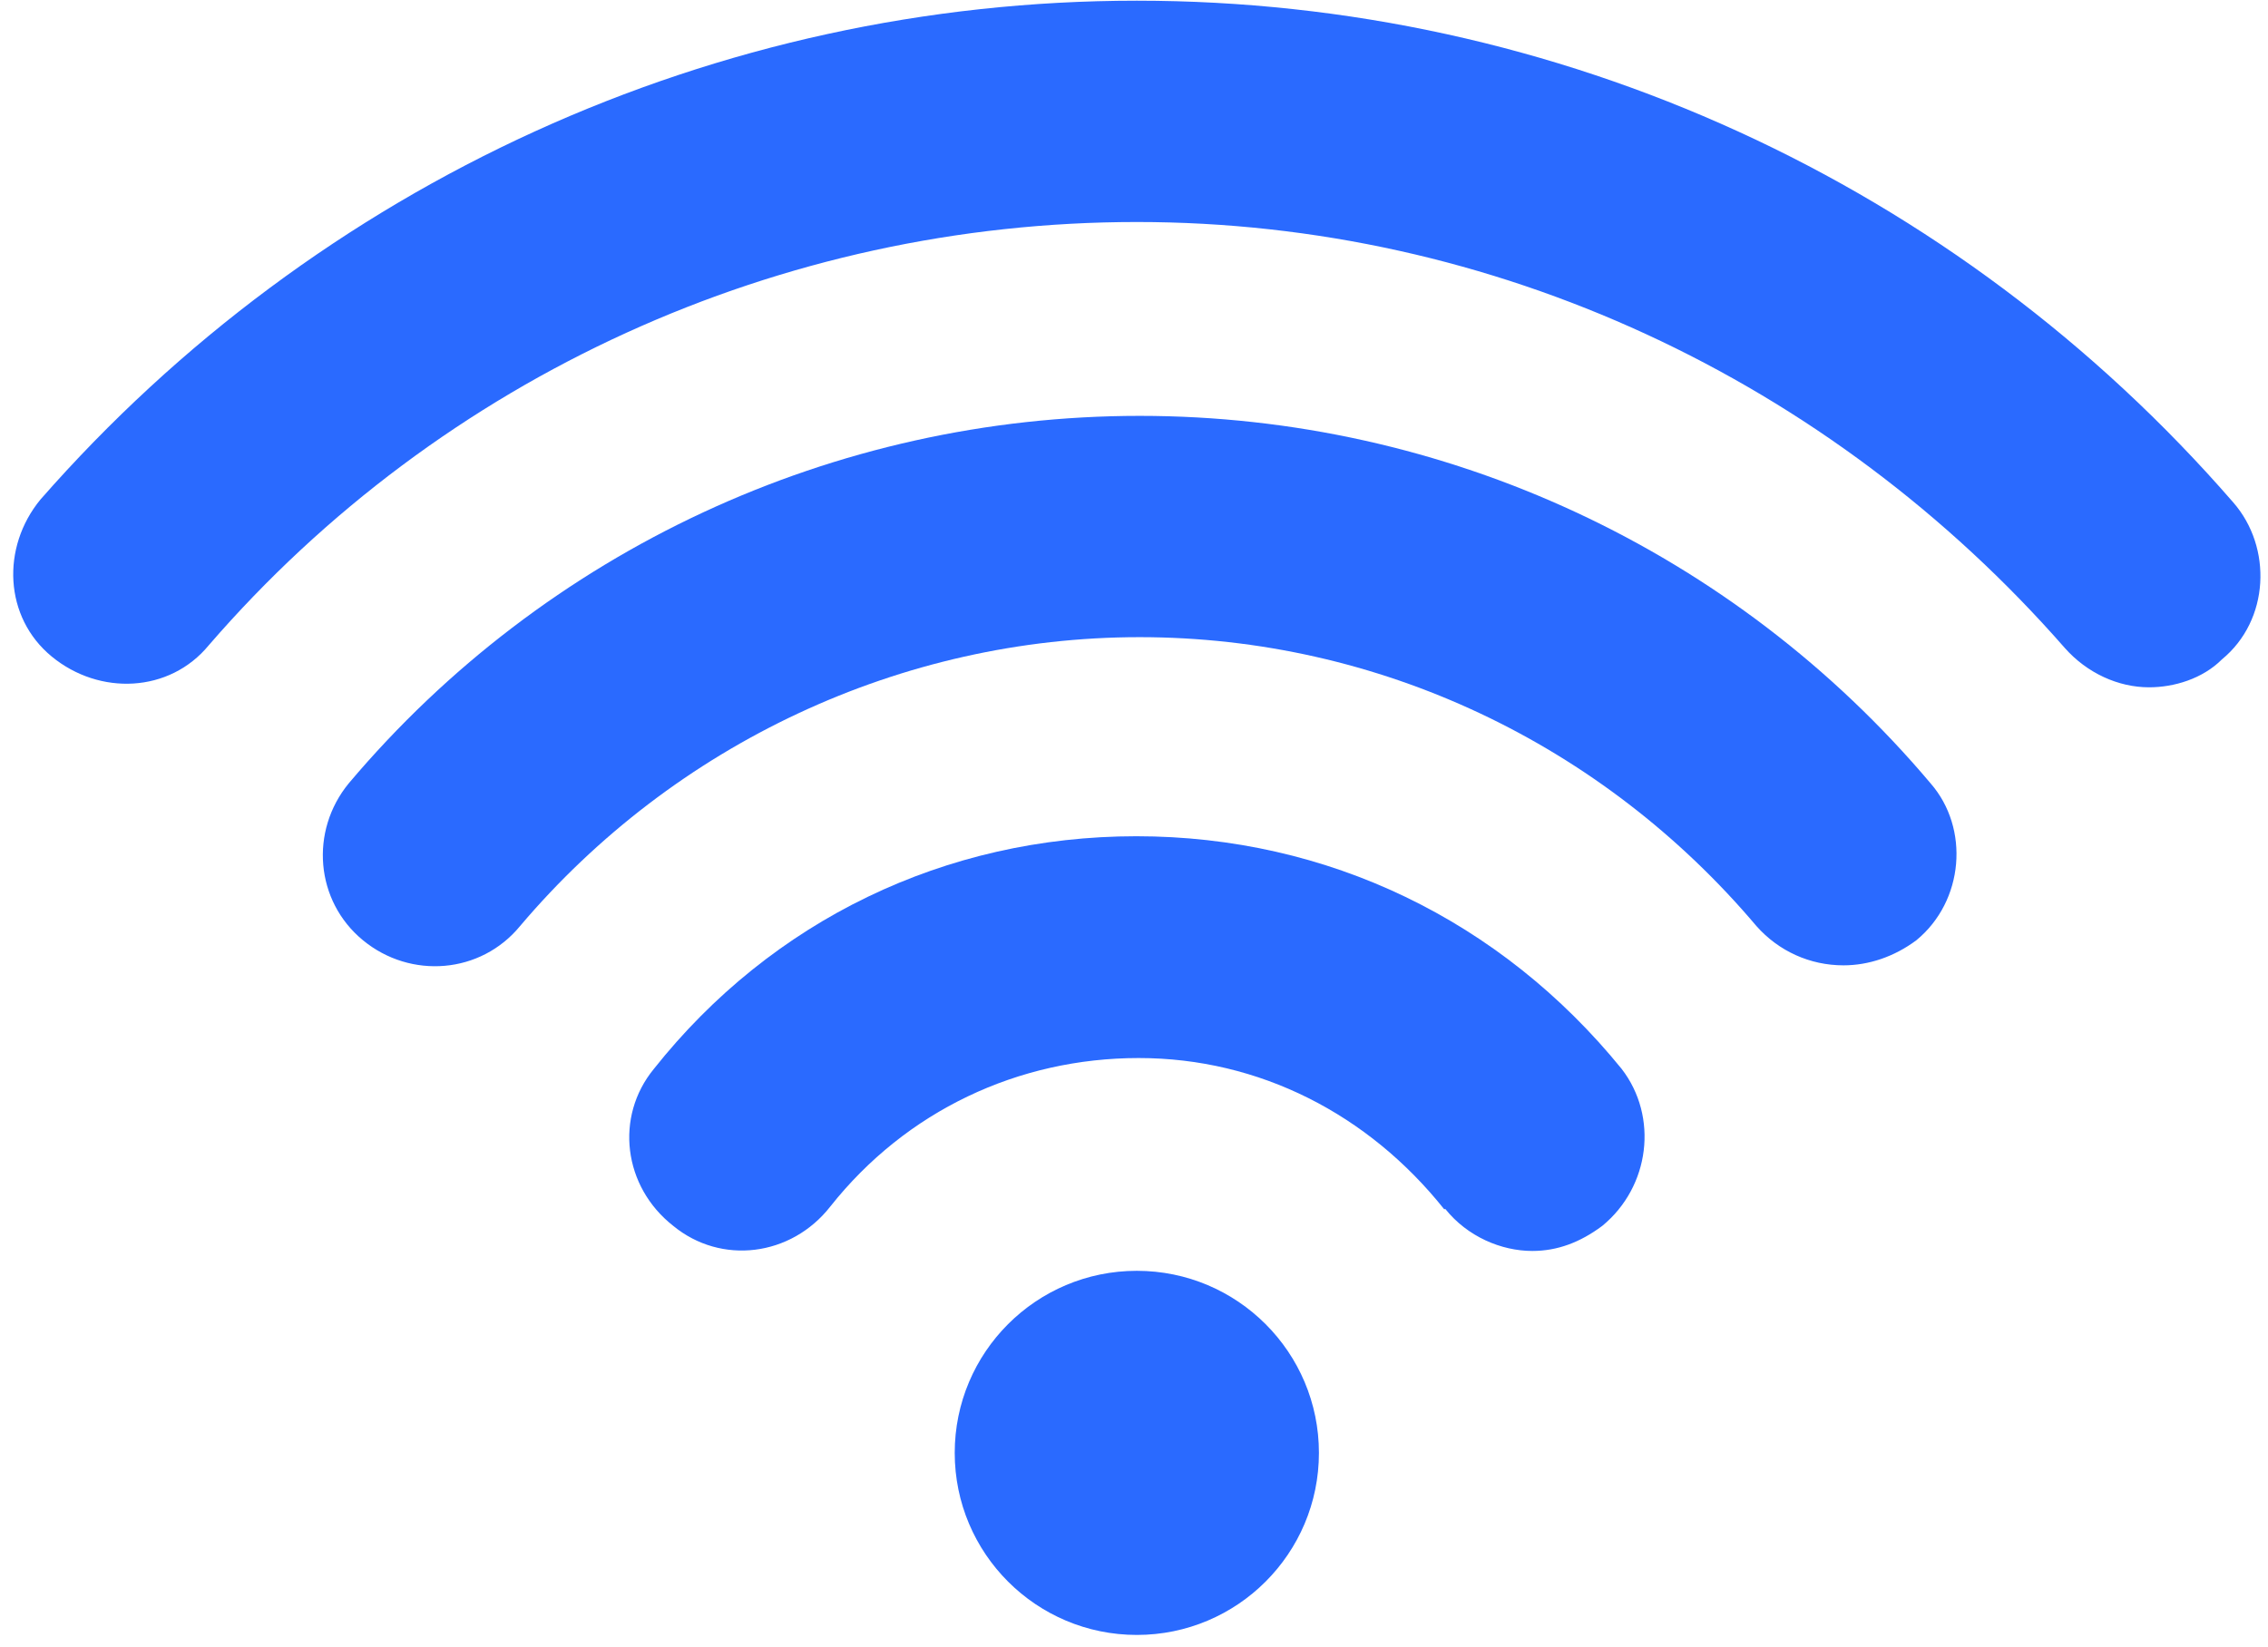
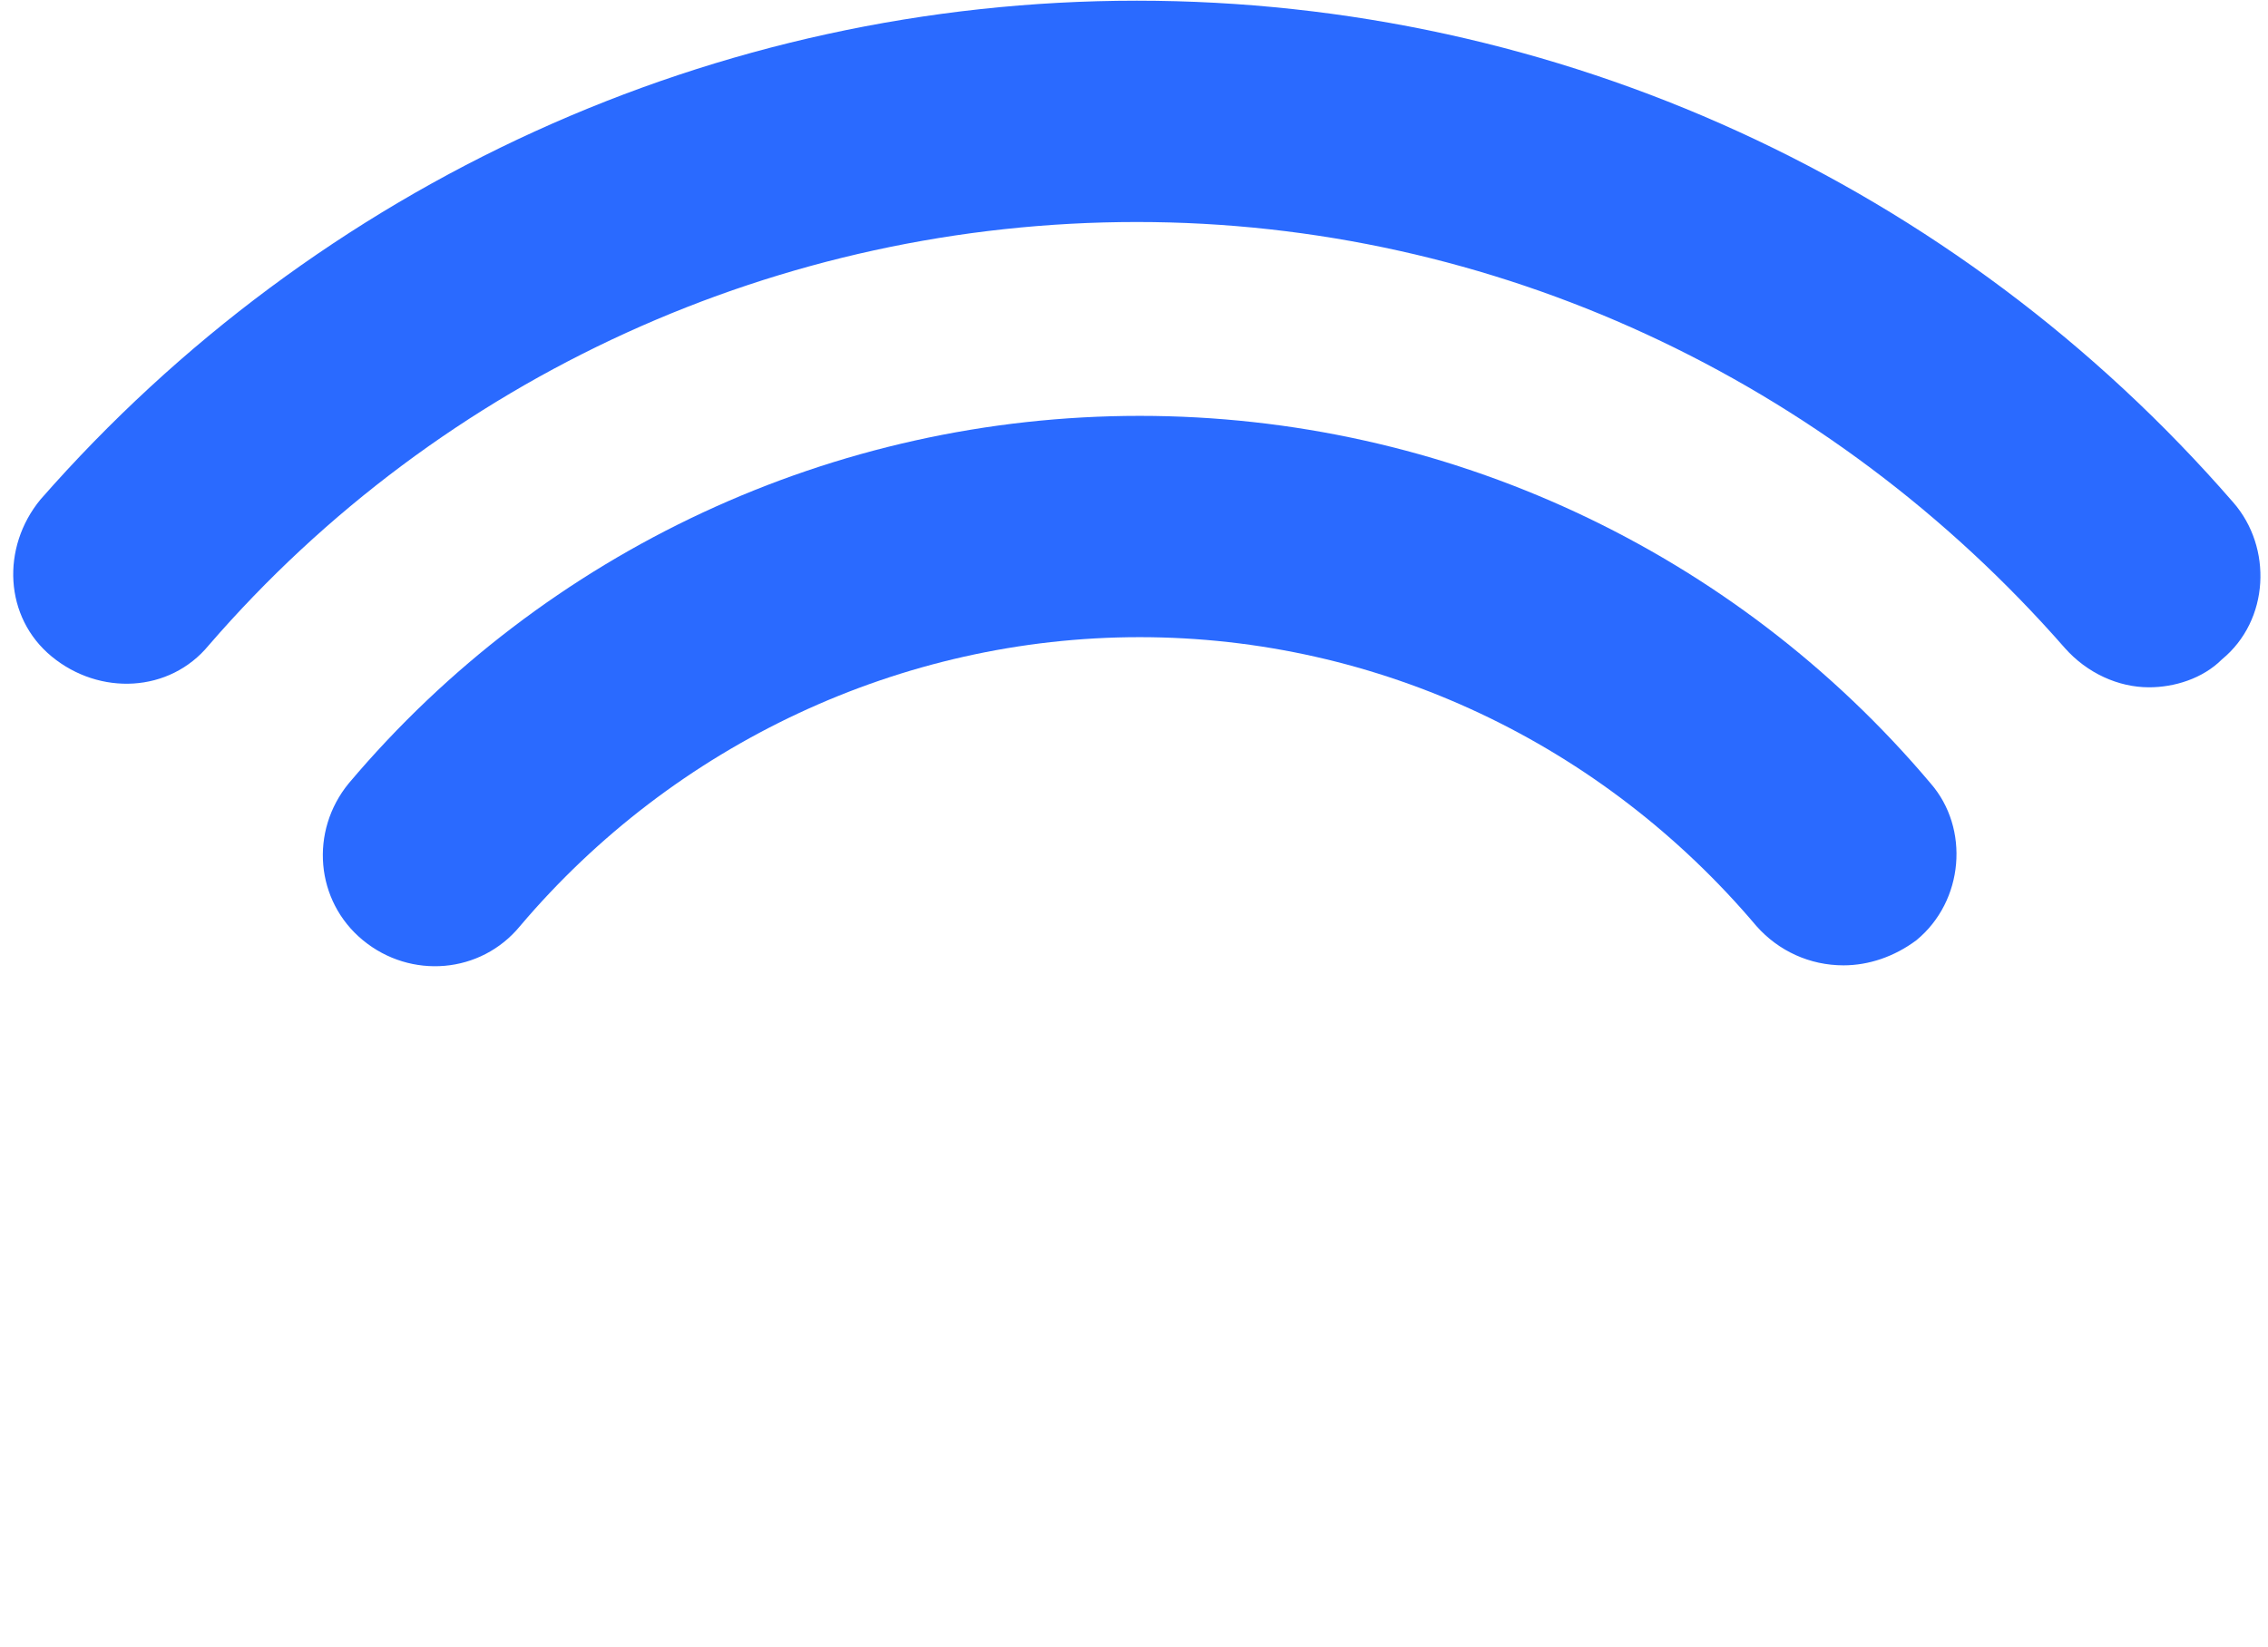
<svg xmlns="http://www.w3.org/2000/svg" width="128" height="93" viewBox="0 0 128 93" fill="none">
  <g id="Group">
-     <path id="Vector" d="M64.16 92.298C69.836 92.298 74.437 87.696 74.437 82.02C74.437 76.344 69.836 71.742 64.16 71.742C58.483 71.742 53.882 76.344 53.882 82.02C53.882 87.696 58.483 92.298 64.16 92.298Z" fill="#2A6AFF" />
    <path id="Vector_2" d="M64.16 0.039C40.428 0.039 17.95 10.317 2.28 28.203C0.064 30.899 0.224 34.85 2.921 37.065C5.617 39.281 9.568 39.121 11.784 36.425C24.918 21.235 44.058 12.533 64.16 12.533C84.261 12.533 103.241 21.395 116.536 36.585C117.79 38 119.552 38.801 121.287 38.801C122.702 38.801 124.304 38.32 125.399 37.226C128.095 35.01 128.255 30.899 126.039 28.363C110.369 10.317 87.892 0.039 64.16 0.039Z" fill="#2A6AFF" />
-     <path id="Vector_3" d="M81.565 68.245C82.819 69.82 84.741 70.621 86.477 70.621C87.891 70.621 89.173 70.141 90.427 69.206C93.124 66.991 93.604 63.04 91.522 60.343C84.715 51.961 74.918 47.209 64.133 47.209C53.348 47.209 43.551 51.961 36.903 60.343C34.688 63.04 35.168 66.991 37.998 69.206C40.694 71.422 44.645 70.942 46.861 68.112C51.132 62.719 57.459 59.73 64.266 59.73C71.073 59.73 77.24 62.906 81.511 68.272L81.565 68.245Z" fill="#2A6AFF" />
    <path id="Vector_4" d="M99.13 52.281C100.385 53.696 102.147 54.497 104.042 54.497C105.457 54.497 106.899 54.016 108.153 53.082C110.85 50.866 111.17 46.755 108.954 44.219C97.876 31.085 81.565 23.477 64.32 23.477C47.075 23.477 30.764 31.085 19.685 44.219C17.47 46.916 17.79 50.866 20.486 53.082C23.182 55.298 27.133 54.977 29.349 52.281C38.052 42.004 50.865 35.97 64.32 35.97C77.774 35.97 90.428 41.977 99.13 52.281Z" fill="#2A6AFF" />
  </g>
</svg>